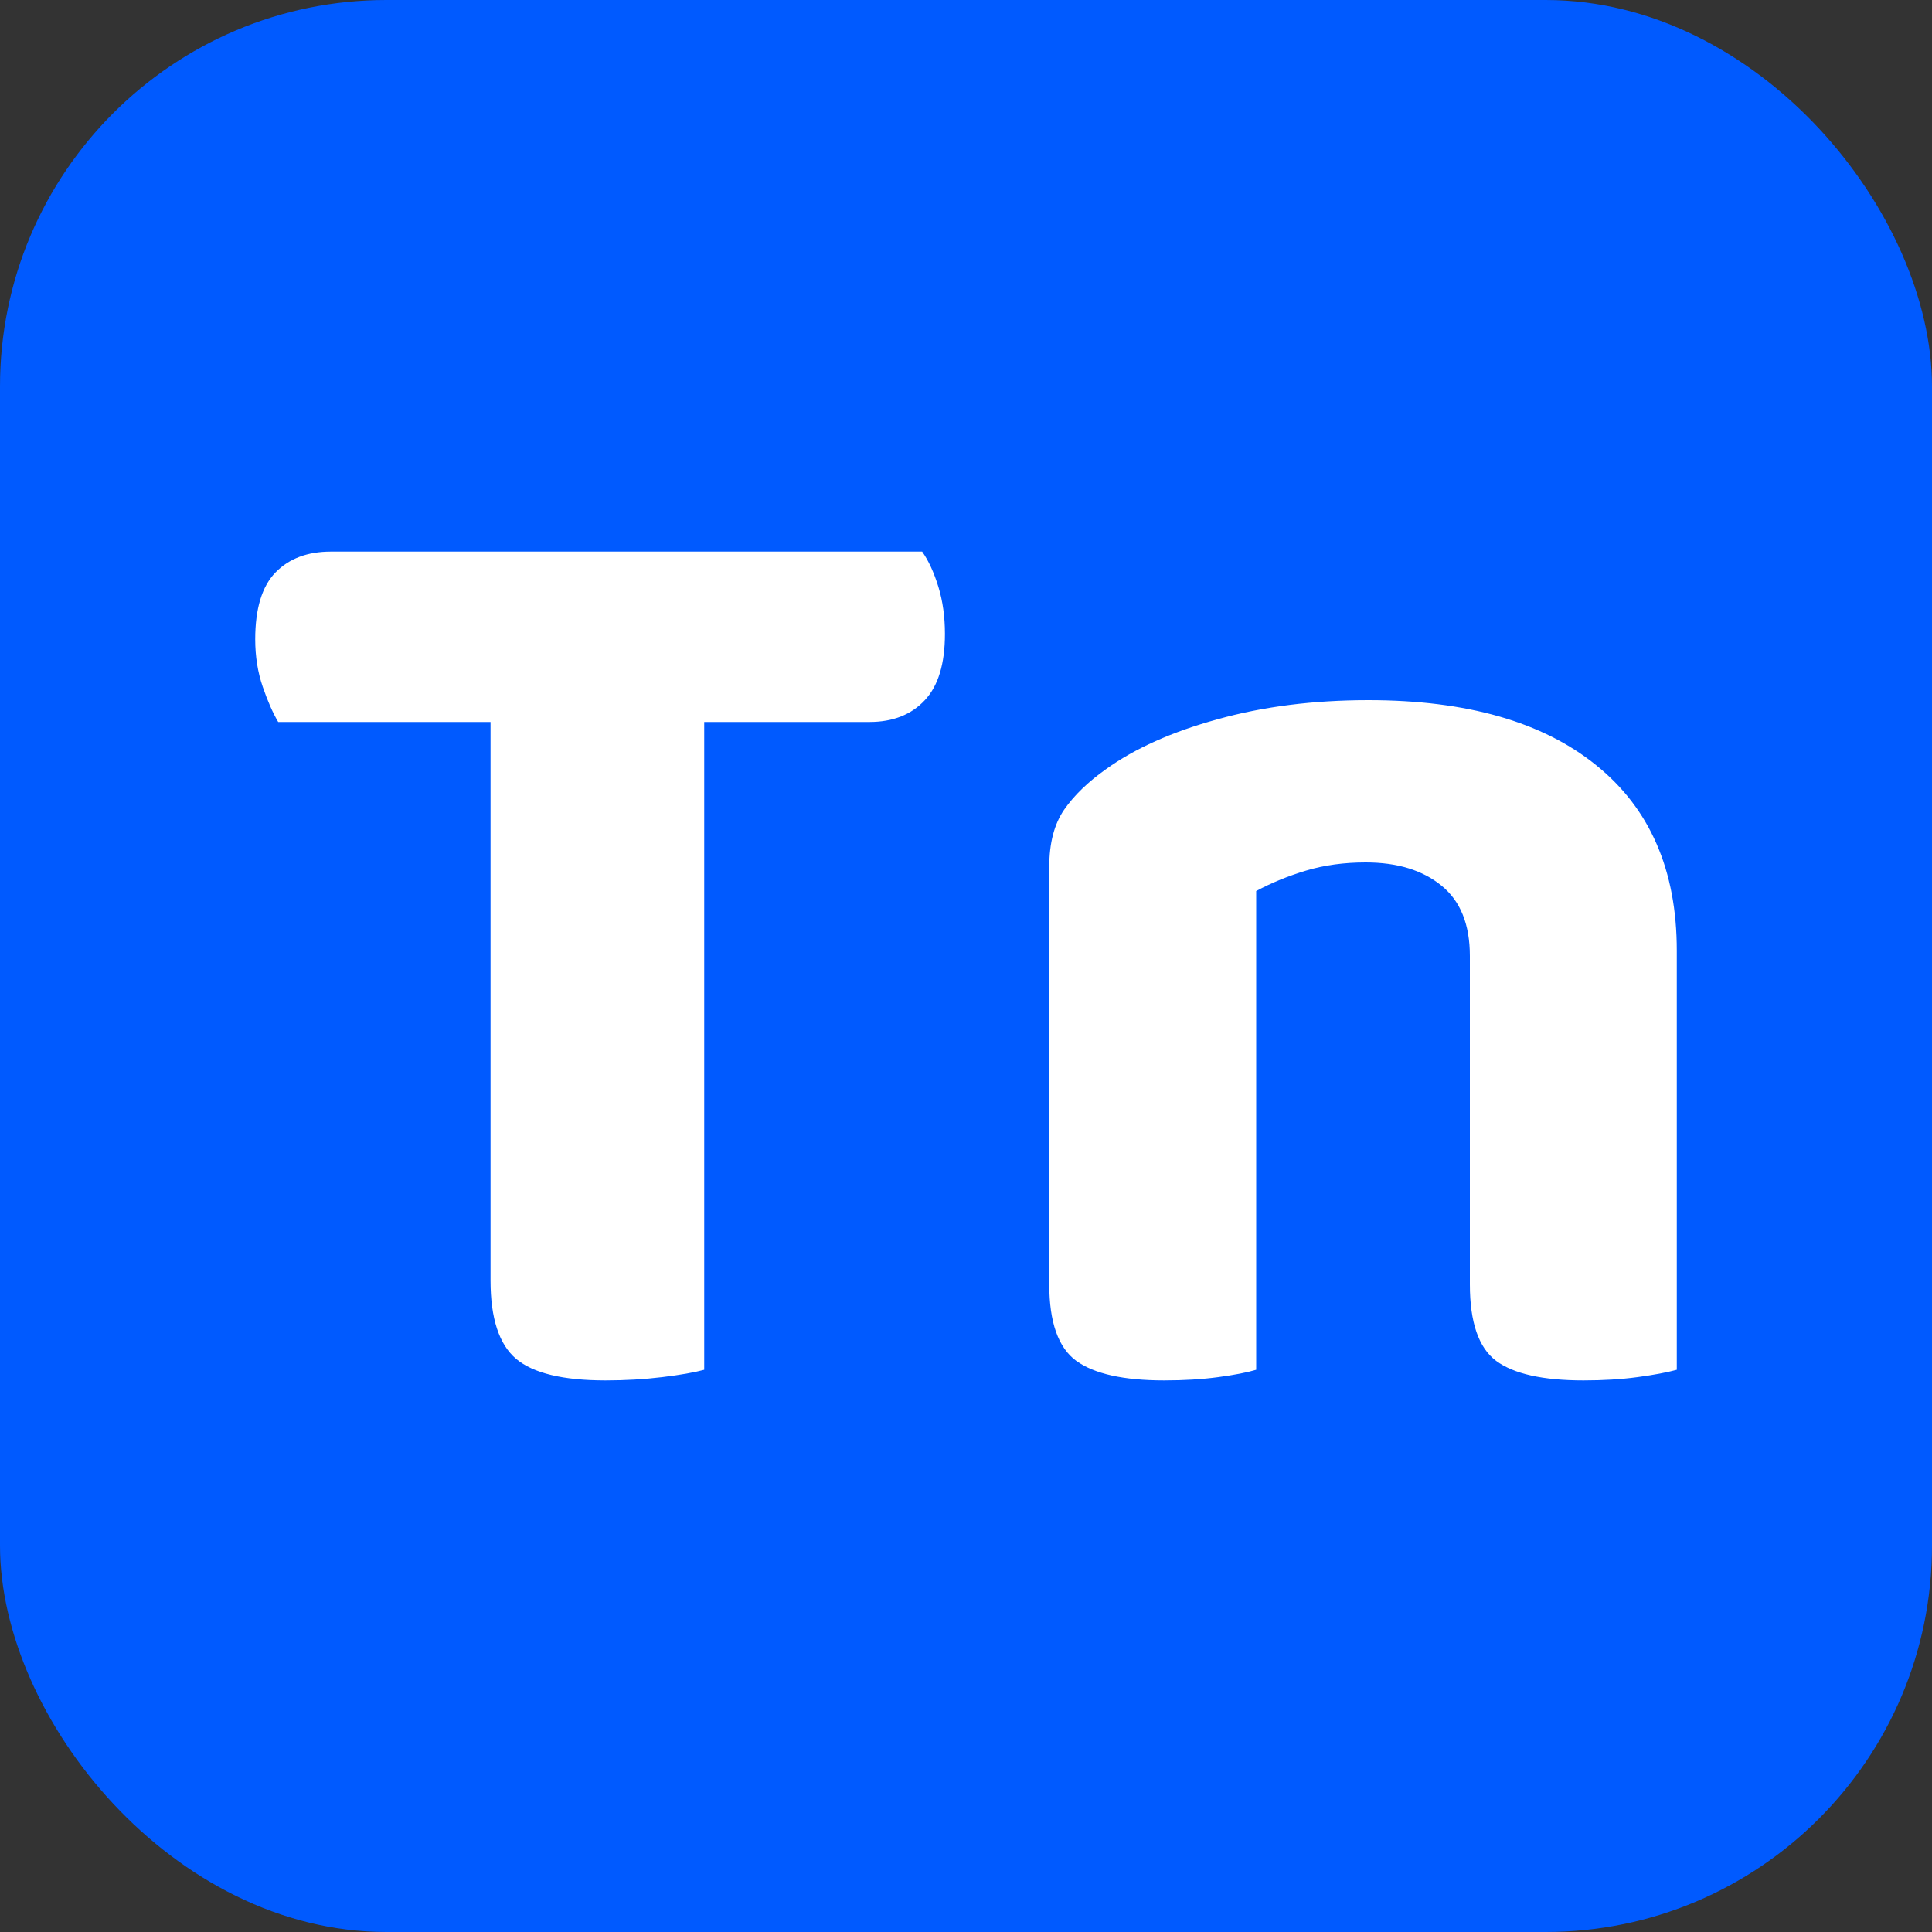
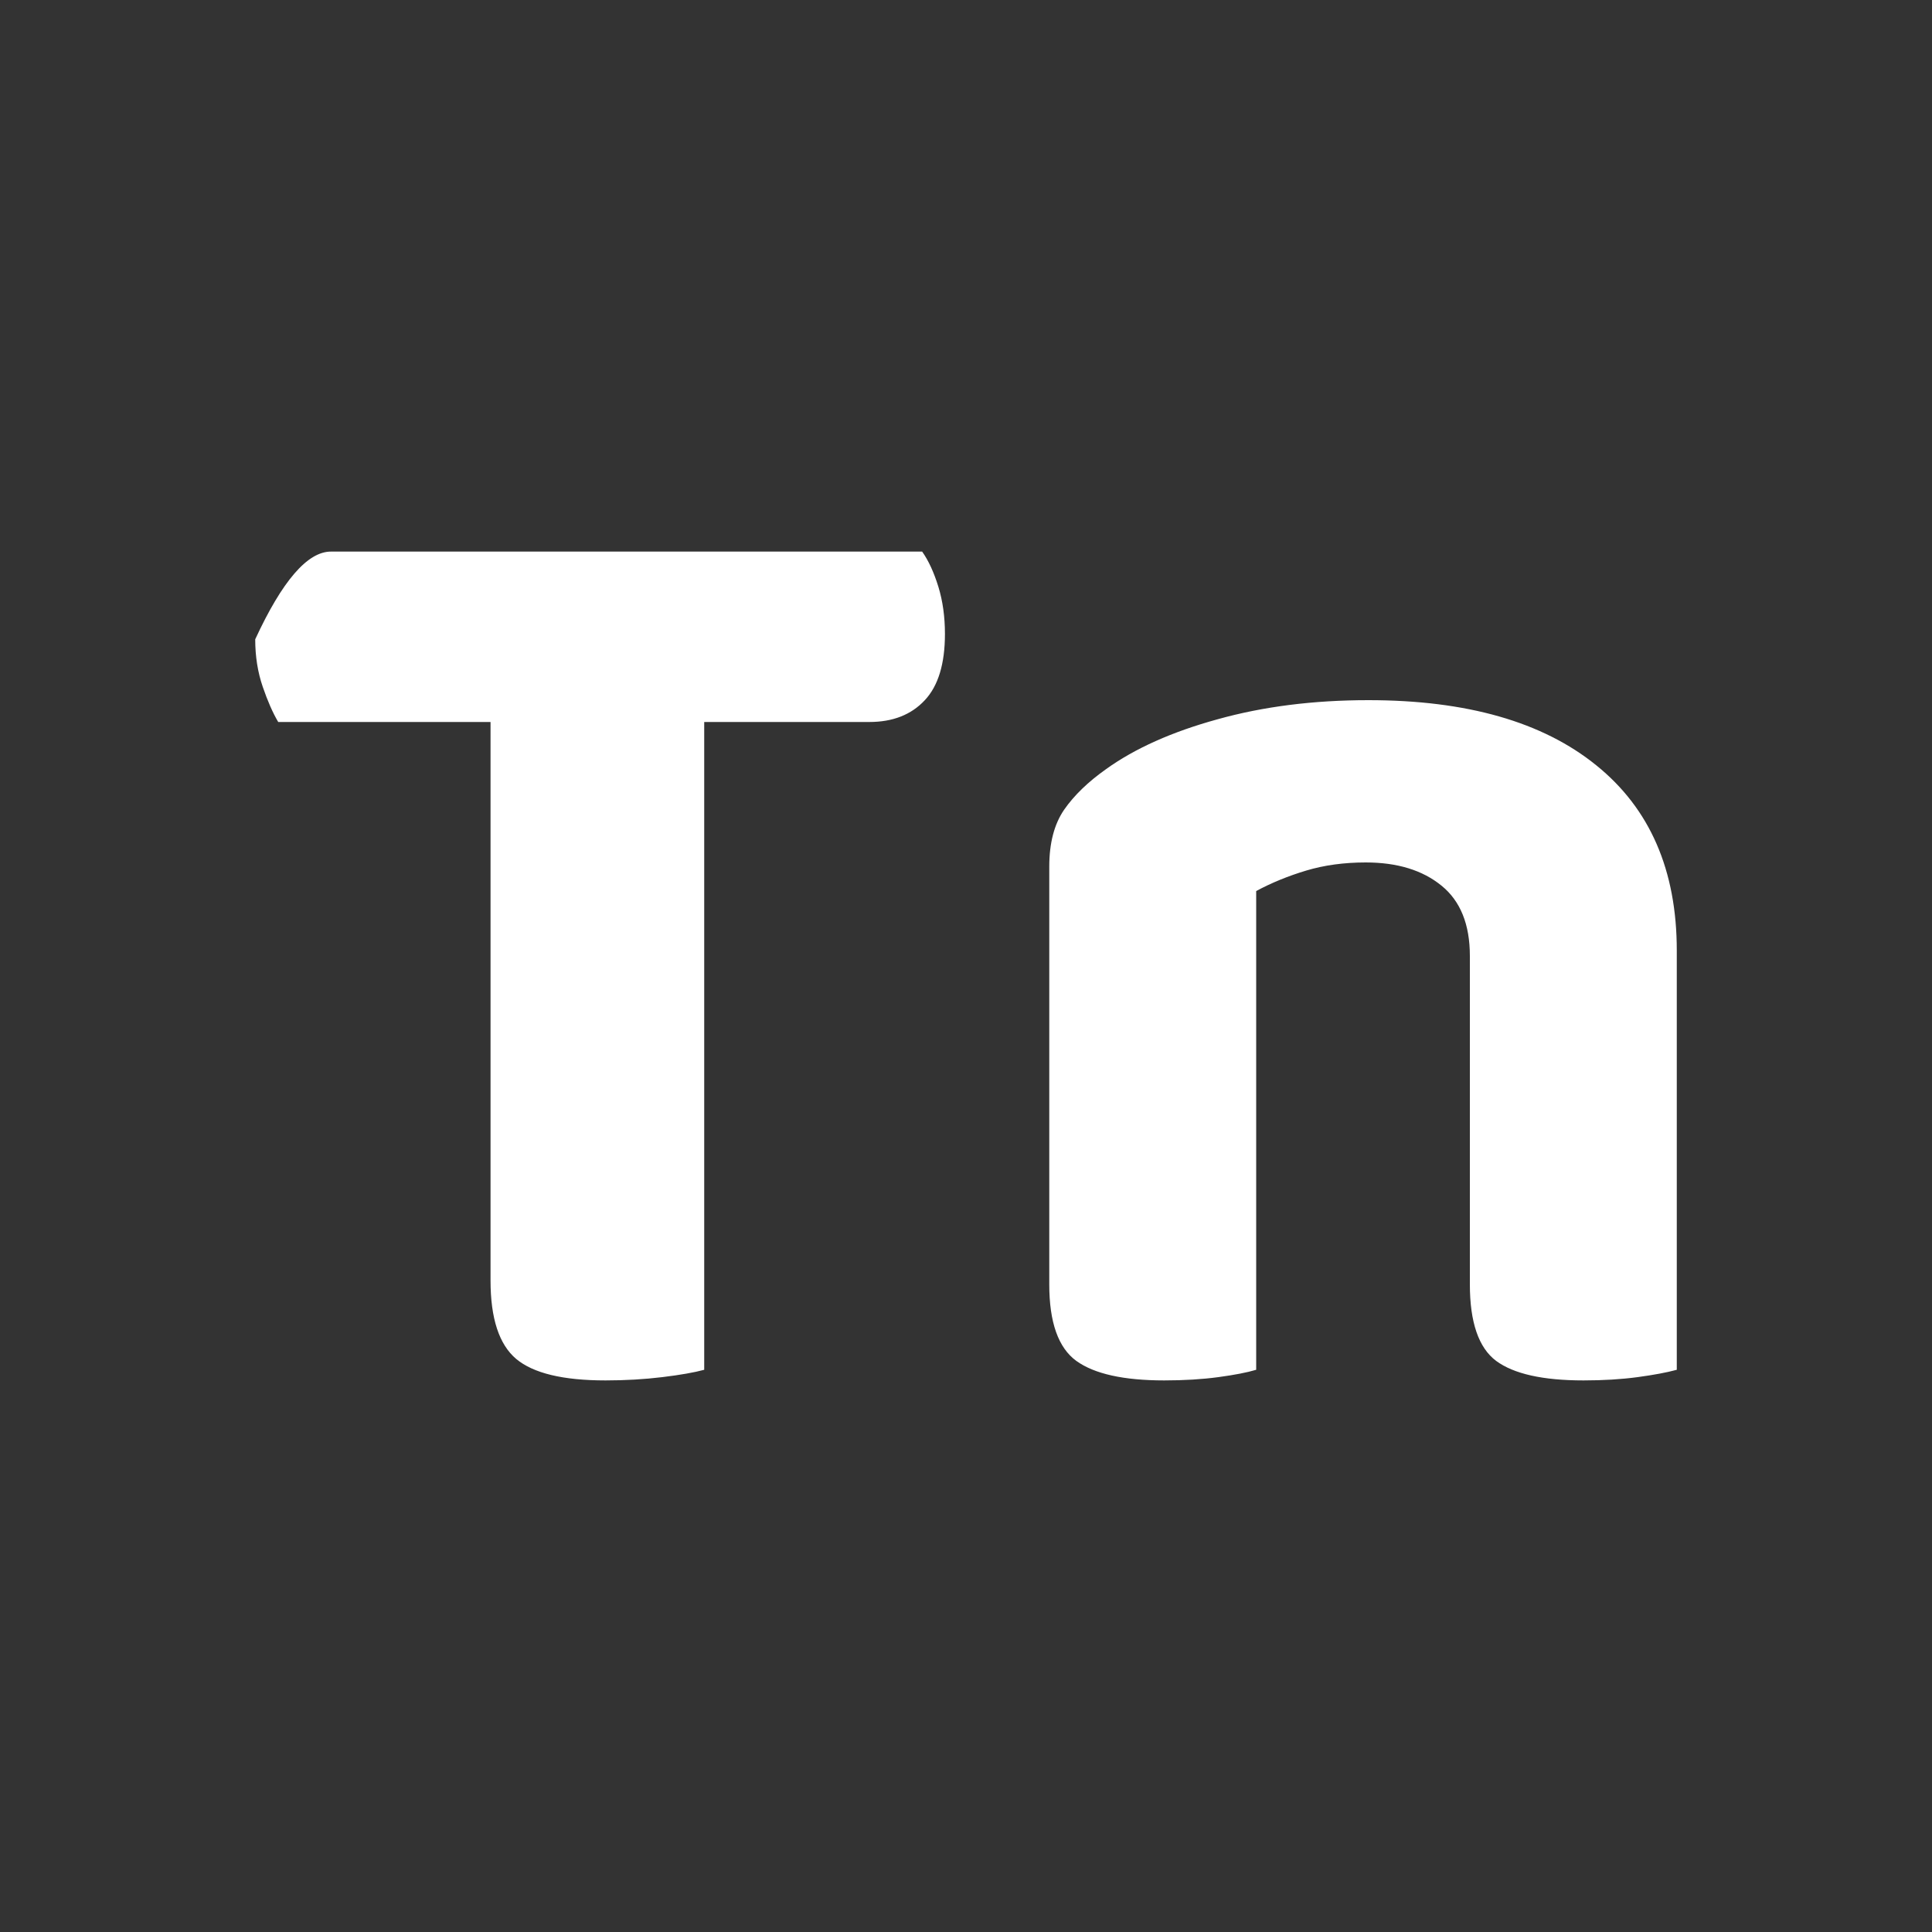
<svg xmlns="http://www.w3.org/2000/svg" width="256" height="256" viewBox="0 0 100 100">
  <rect x="0" y="0" width="100" height="100" fill="#333333" stroke="none" />
-   <rect width="100" height="100" rx="20" fill="#005aff" />
-   <path d="M45.00 37.37L36.45 37.37L36.45 70.90Q35.68 71.11 34.28 71.28Q32.88 71.45 31.34 71.45L31.34 71.45Q28.05 71.45 26.72 70.34Q25.39 69.22 25.39 66.28L25.39 66.28L25.39 37.37L14.40 37.37Q13.98 36.66 13.60 35.55Q13.21 34.42 13.21 33.09L13.21 33.09Q13.21 30.71 14.26 29.63Q15.31 28.55 17.13 28.55L17.13 28.55L47.73 28.55Q48.22 29.24 48.57 30.37Q48.91 31.48 48.91 32.81L48.91 32.81Q48.91 35.13 47.87 36.24Q46.82 37.37 45.00 37.37L45.00 37.37ZM76.08 49.48L76.08 49.48Q76.08 47.03 74.61 45.84Q73.14 44.64 70.69 44.64L70.69 44.64Q69.01 44.64 67.61 45.06Q66.21 45.48 65.02 46.12L65.02 46.12L65.02 70.90Q64.32 71.11 63.06 71.28Q61.80 71.45 60.26 71.45L60.26 71.45Q57.11 71.45 55.71 70.44Q54.31 69.42 54.31 66.48L54.31 66.48L54.31 44.86Q54.31 43.03 55.08 41.91Q55.85 40.80 57.25 39.81L57.25 39.81Q59.49 38.20 63.02 37.23Q66.56 36.24 70.83 36.24L70.83 36.24Q78.46 36.24 82.62 39.61Q86.79 42.97 86.79 49.20L86.79 49.20L86.79 70.90Q86.02 71.11 84.76 71.28Q83.50 71.45 81.96 71.45L81.96 71.45Q78.81 71.45 77.44 70.44Q76.08 69.42 76.08 66.48L76.08 66.48L76.08 49.48Z" fill="#fff" />
+   <path d="M45.00 37.37L36.45 37.37L36.45 70.90Q35.68 71.11 34.28 71.28Q32.88 71.45 31.34 71.45L31.34 71.45Q28.05 71.45 26.72 70.34Q25.39 69.22 25.39 66.28L25.39 66.28L25.39 37.37L14.40 37.37Q13.98 36.66 13.60 35.55Q13.21 34.42 13.21 33.09L13.21 33.09Q15.31 28.55 17.13 28.55L17.13 28.55L47.73 28.55Q48.22 29.24 48.57 30.37Q48.91 31.48 48.91 32.81L48.91 32.81Q48.91 35.13 47.87 36.24Q46.82 37.37 45.00 37.37L45.00 37.37ZM76.08 49.48L76.08 49.48Q76.08 47.03 74.61 45.84Q73.14 44.64 70.69 44.64L70.69 44.64Q69.01 44.64 67.61 45.06Q66.21 45.48 65.02 46.12L65.02 46.12L65.02 70.90Q64.32 71.11 63.06 71.28Q61.80 71.45 60.26 71.45L60.26 71.45Q57.11 71.45 55.71 70.44Q54.31 69.42 54.31 66.48L54.31 66.48L54.31 44.86Q54.31 43.03 55.08 41.91Q55.85 40.80 57.25 39.81L57.25 39.81Q59.49 38.20 63.02 37.23Q66.56 36.24 70.83 36.24L70.83 36.24Q78.46 36.24 82.62 39.61Q86.79 42.97 86.79 49.20L86.79 49.20L86.79 70.90Q86.02 71.11 84.76 71.28Q83.50 71.45 81.96 71.45L81.96 71.45Q78.81 71.45 77.44 70.44Q76.08 69.42 76.08 66.48L76.08 66.48L76.08 49.48Z" fill="#fff" />
</svg>